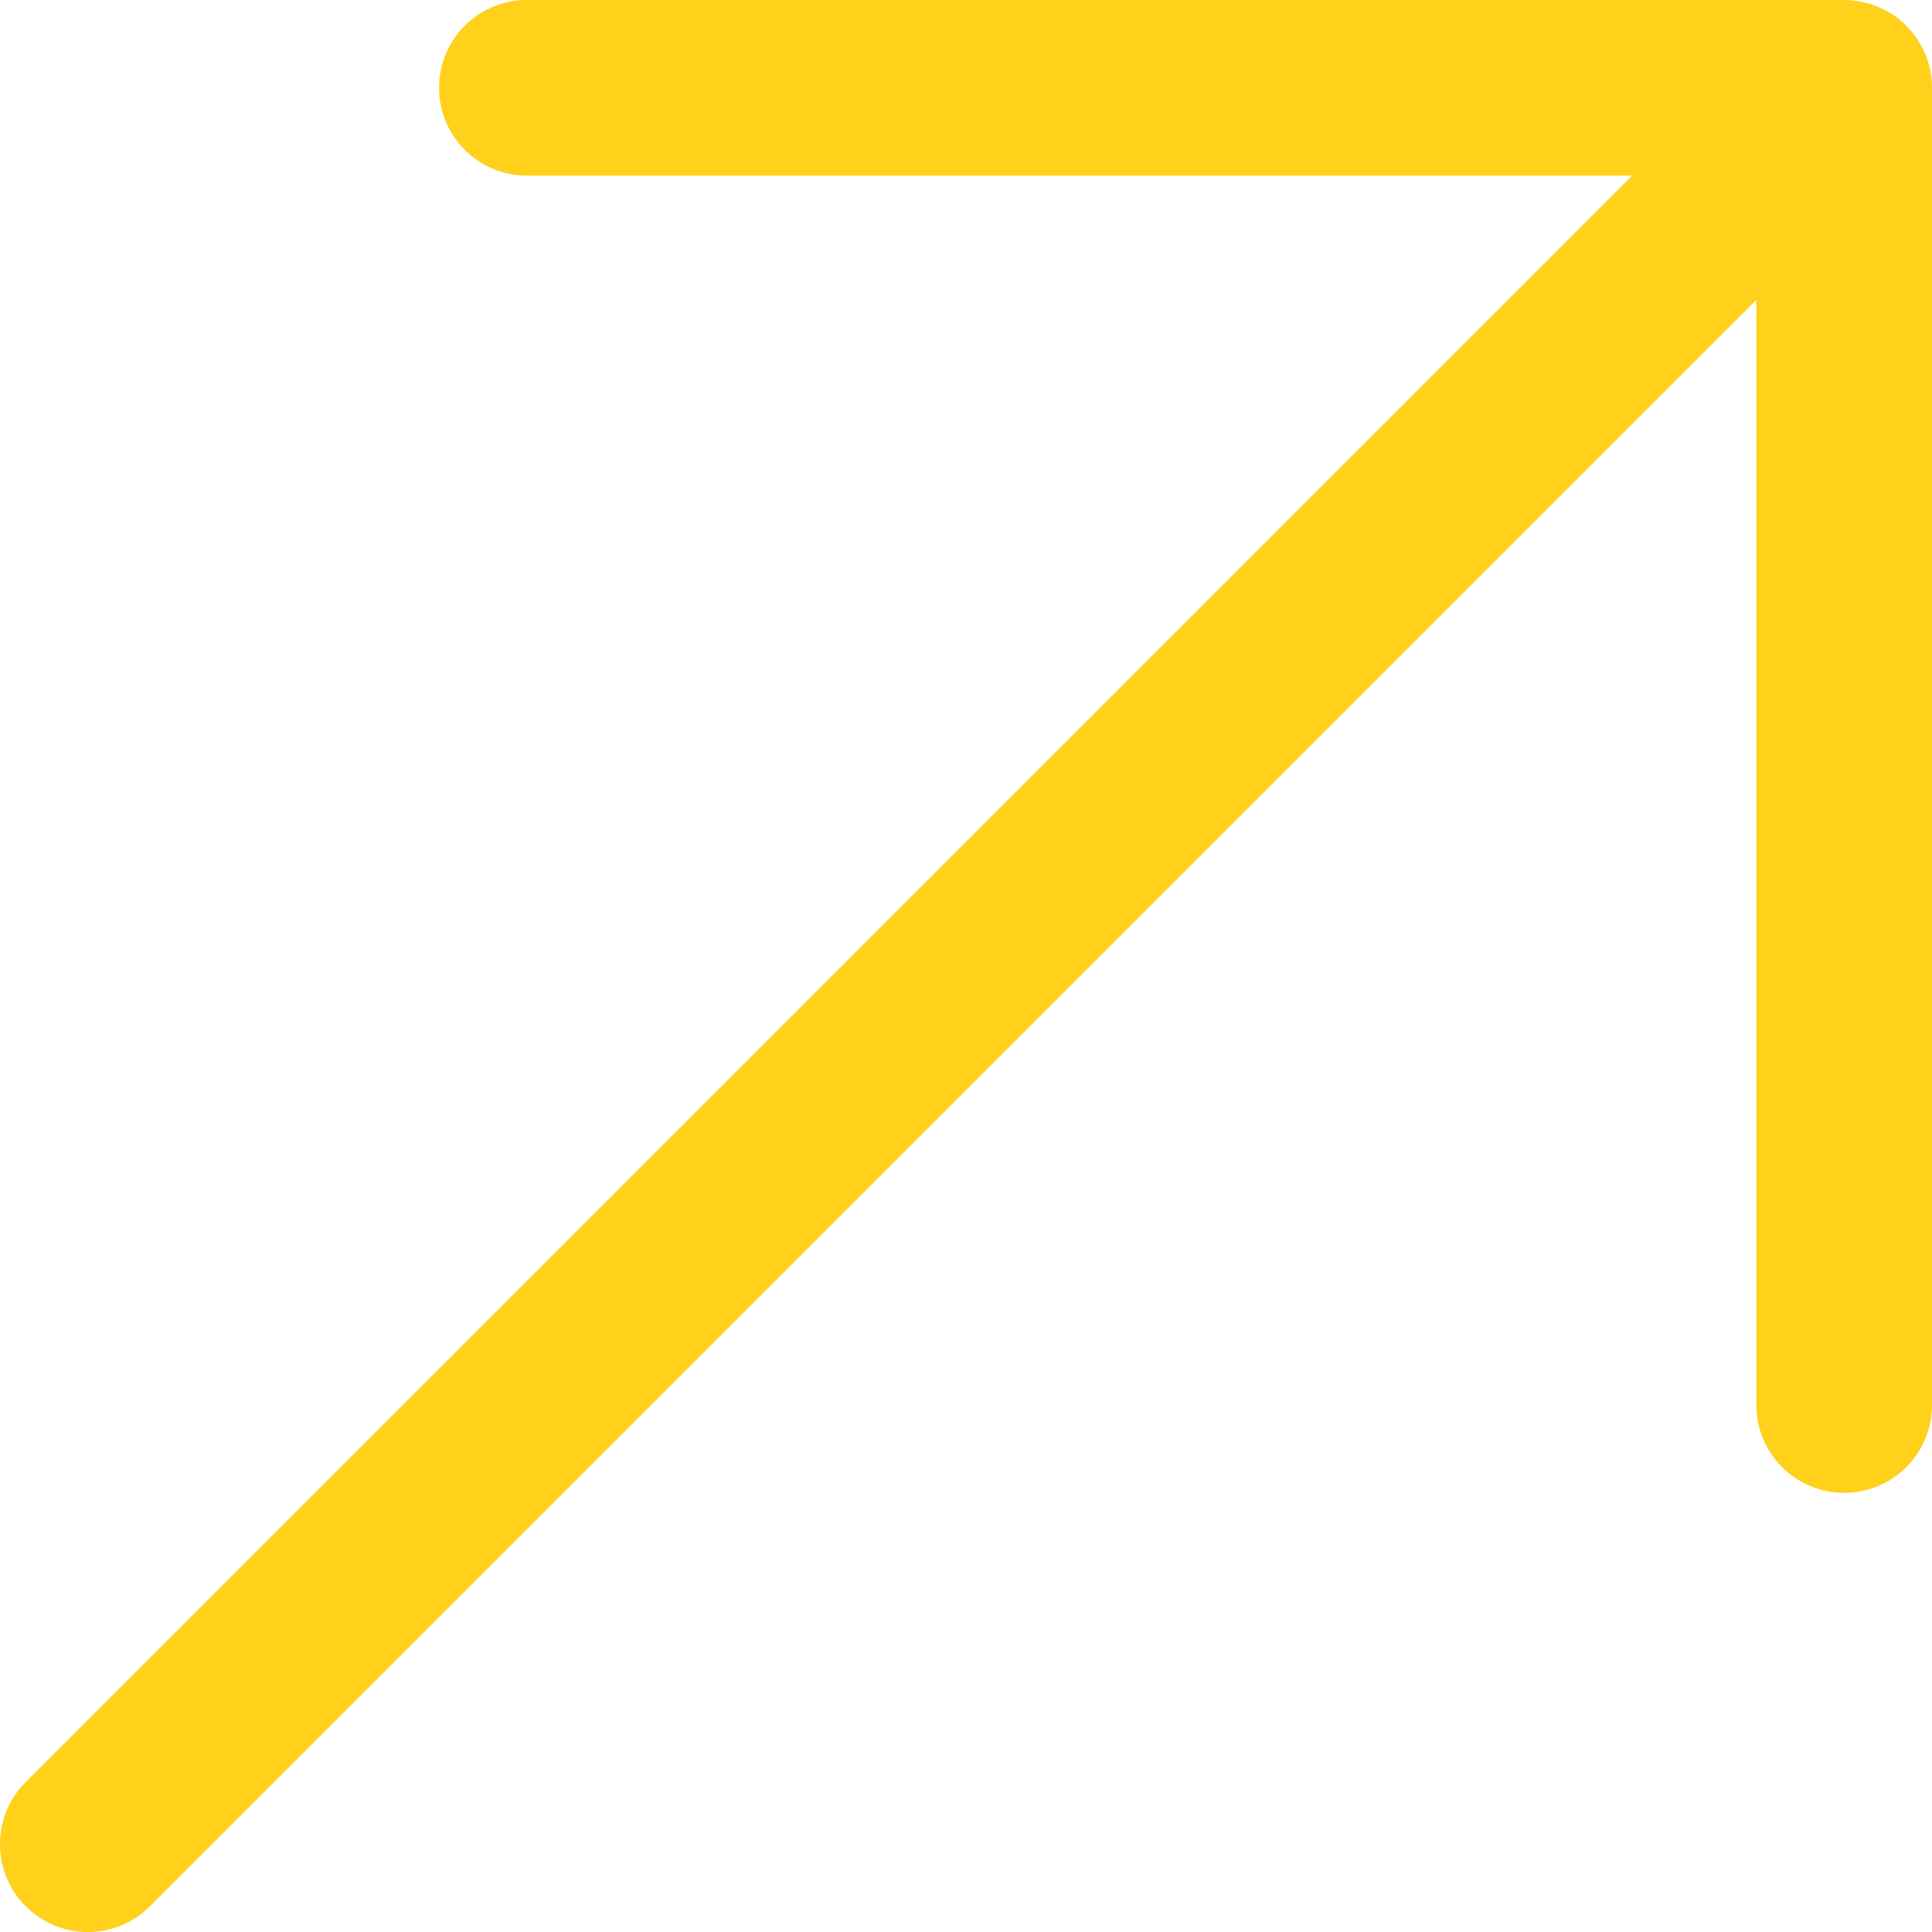
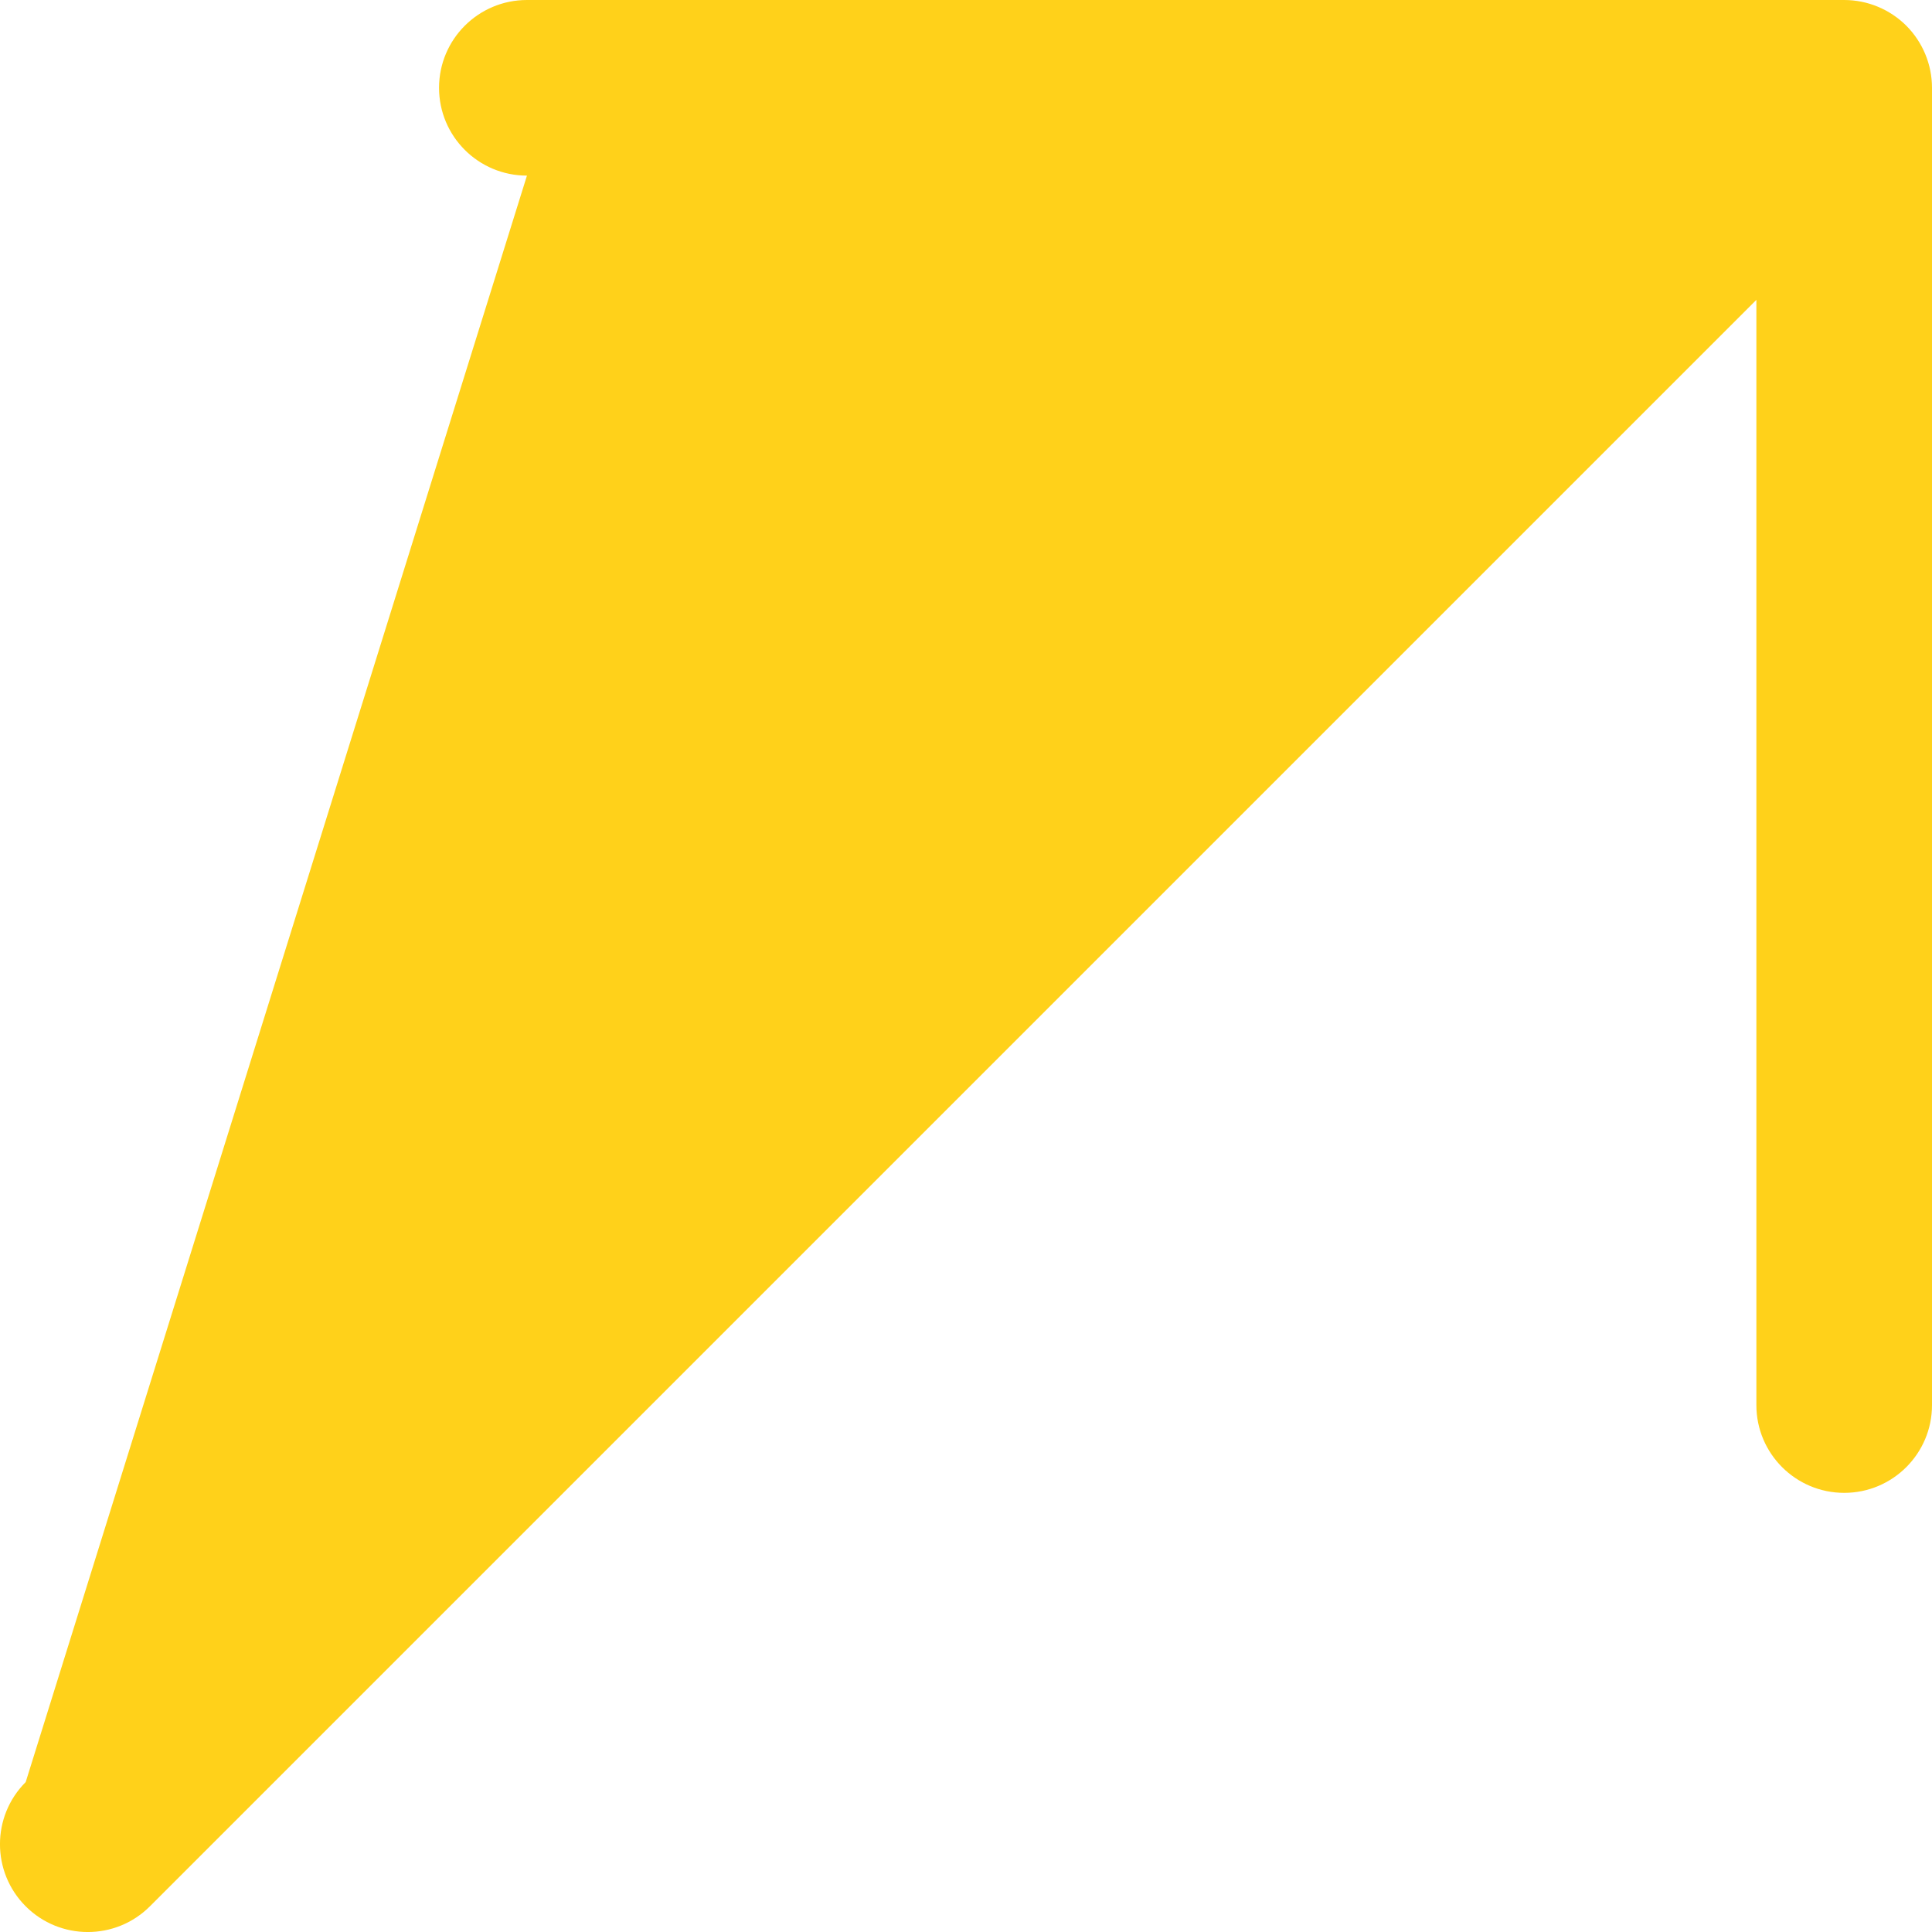
<svg xmlns="http://www.w3.org/2000/svg" width="20" height="20" viewBox="0 0 20 20" fill="none">
-   <path fill-rule="evenodd" clip-rule="evenodd" d="M5.455 5.96046e-07L19.091 0C19.332 0 19.563 0.096 19.734 0.266C19.904 0.437 20 0.668 20 0.909V14.546C20 15.047 19.593 15.454 19.091 15.454C18.589 15.454 18.182 15.047 18.182 14.546V3.104L1.552 19.734C1.197 20.089 0.621 20.089 0.266 19.734C-0.089 19.379 -0.089 18.803 0.266 18.448L16.896 1.818L5.455 1.818C4.952 1.818 4.545 1.411 4.545 0.909C4.545 0.407 4.952 5.96046e-07 5.455 5.96046e-07Z" fill="#FFD11A" />
+   <path fill-rule="evenodd" clip-rule="evenodd" d="M5.455 5.96046e-07L19.091 0C19.332 0 19.563 0.096 19.734 0.266C19.904 0.437 20 0.668 20 0.909V14.546C20 15.047 19.593 15.454 19.091 15.454C18.589 15.454 18.182 15.047 18.182 14.546V3.104L1.552 19.734C1.197 20.089 0.621 20.089 0.266 19.734C-0.089 19.379 -0.089 18.803 0.266 18.448L5.455 1.818C4.952 1.818 4.545 1.411 4.545 0.909C4.545 0.407 4.952 5.96046e-07 5.455 5.96046e-07Z" fill="#FFD11A" />
</svg>